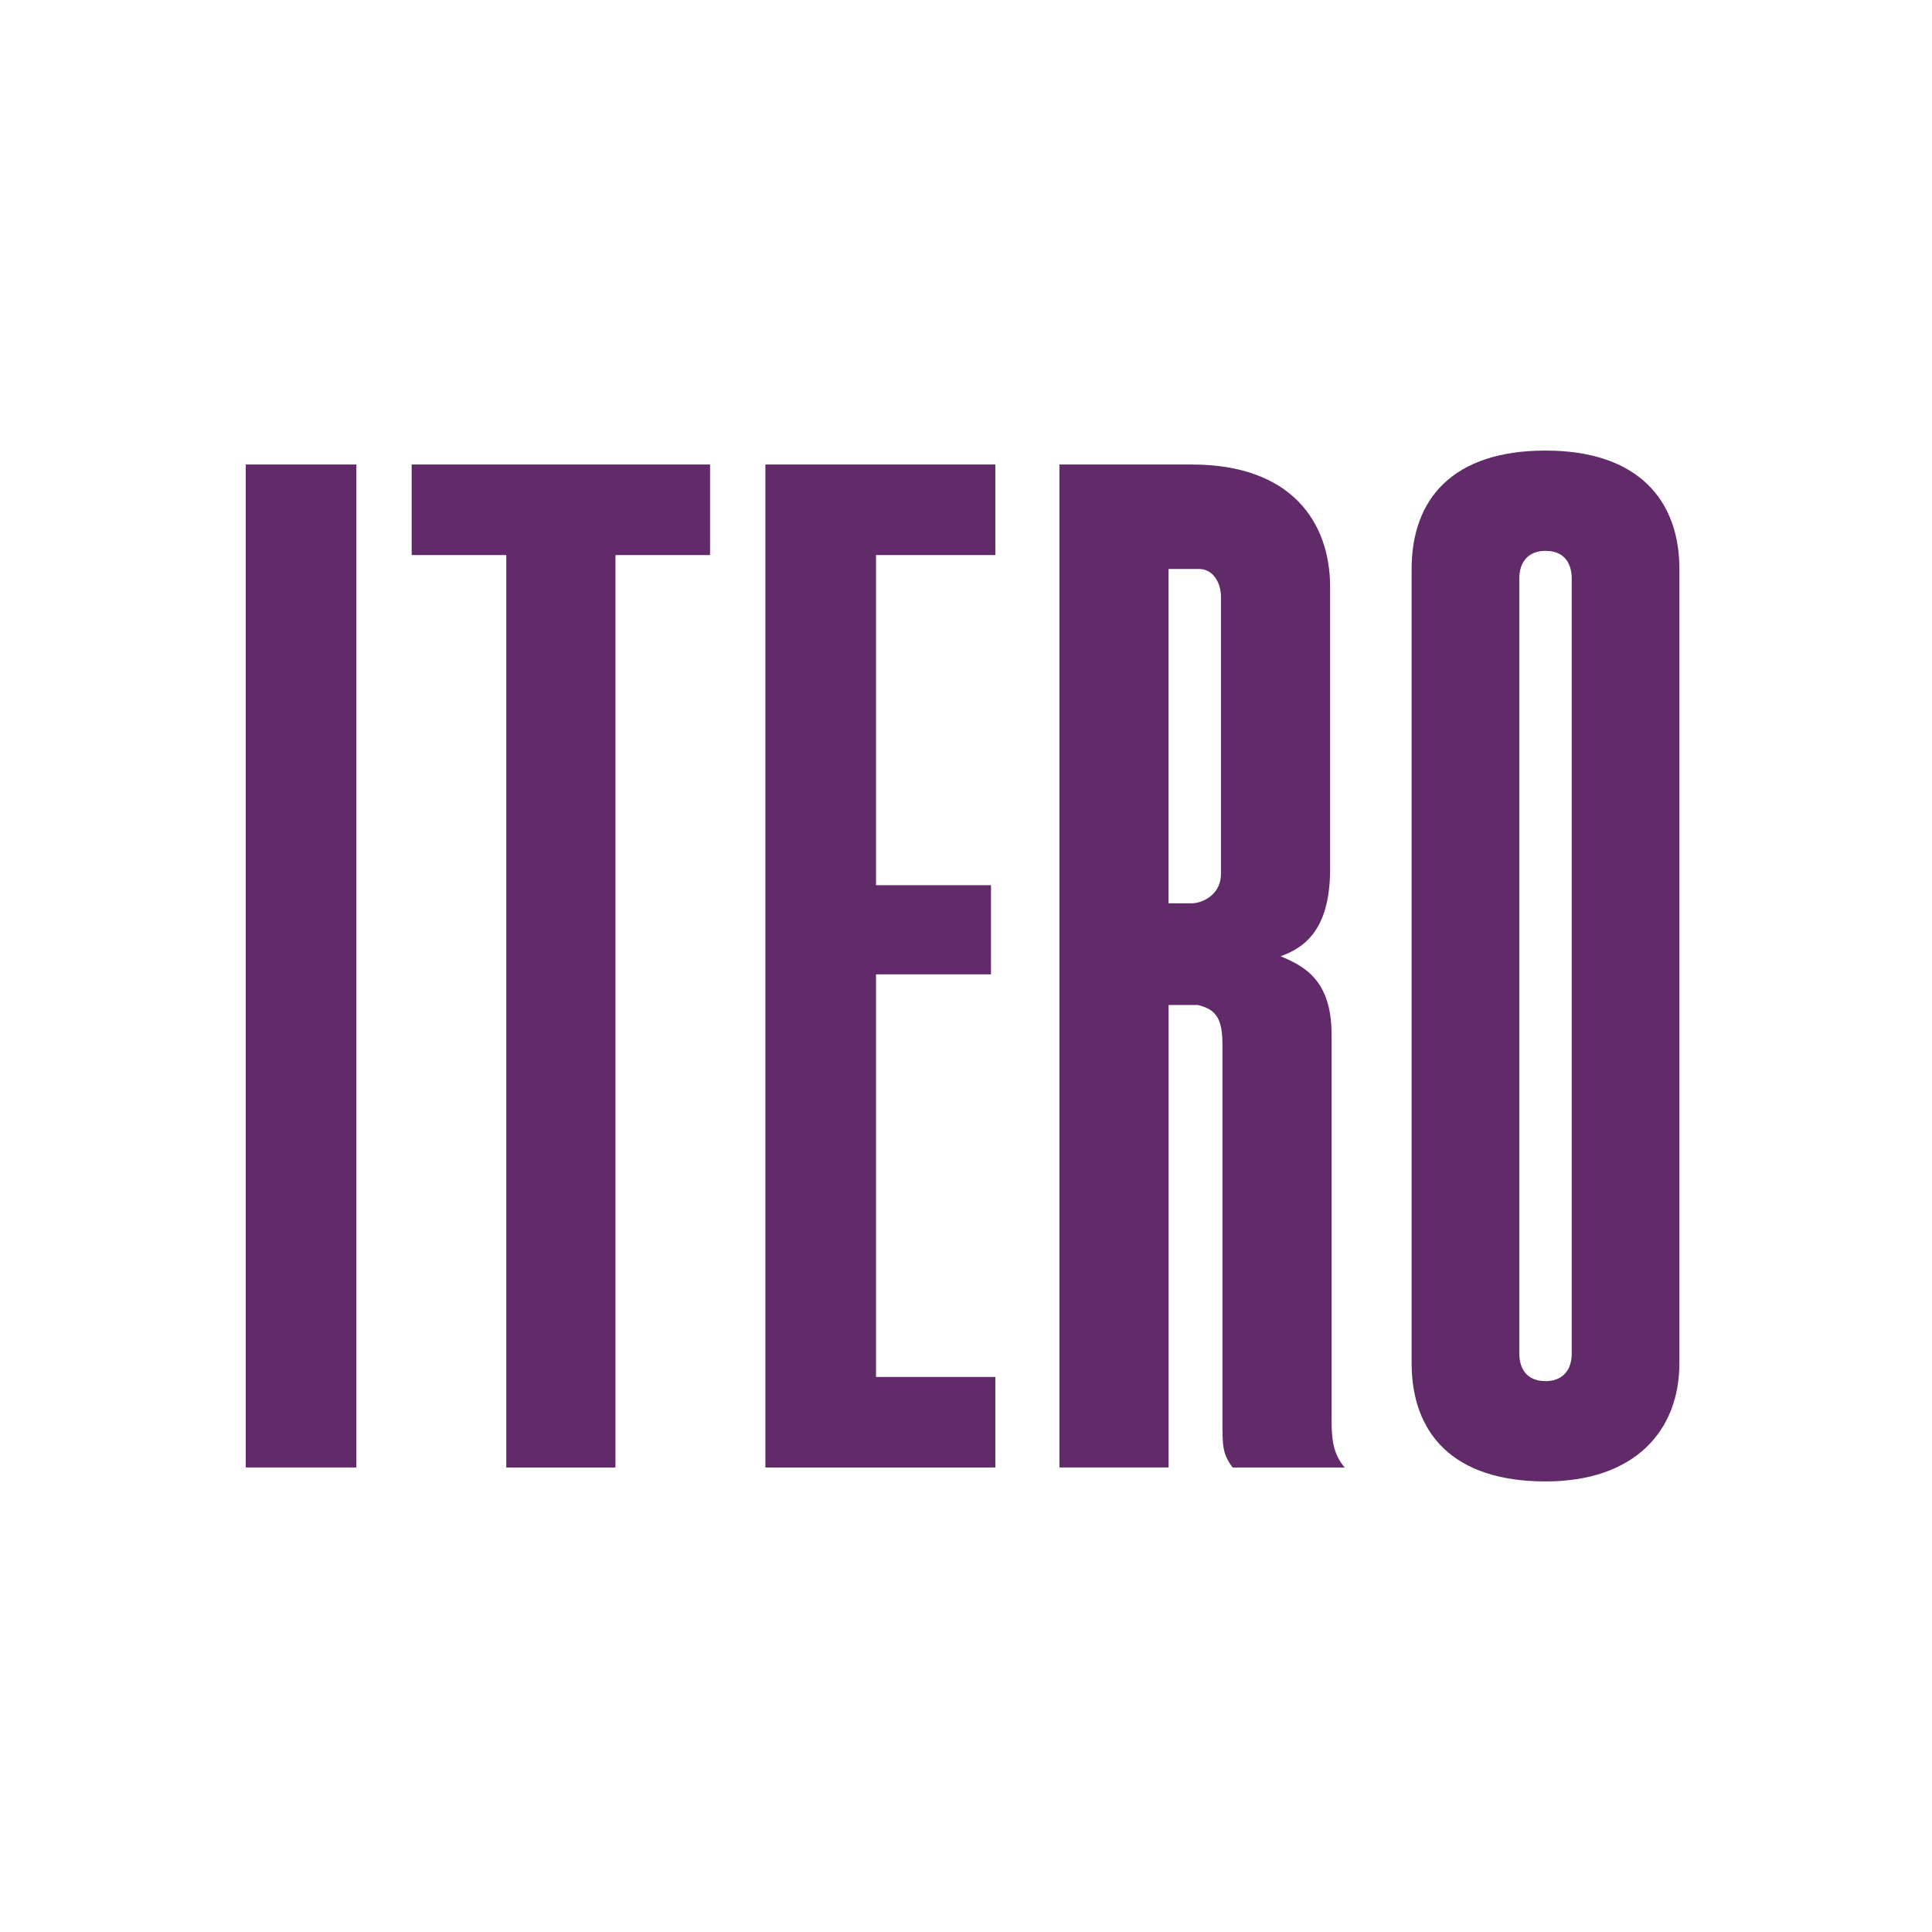
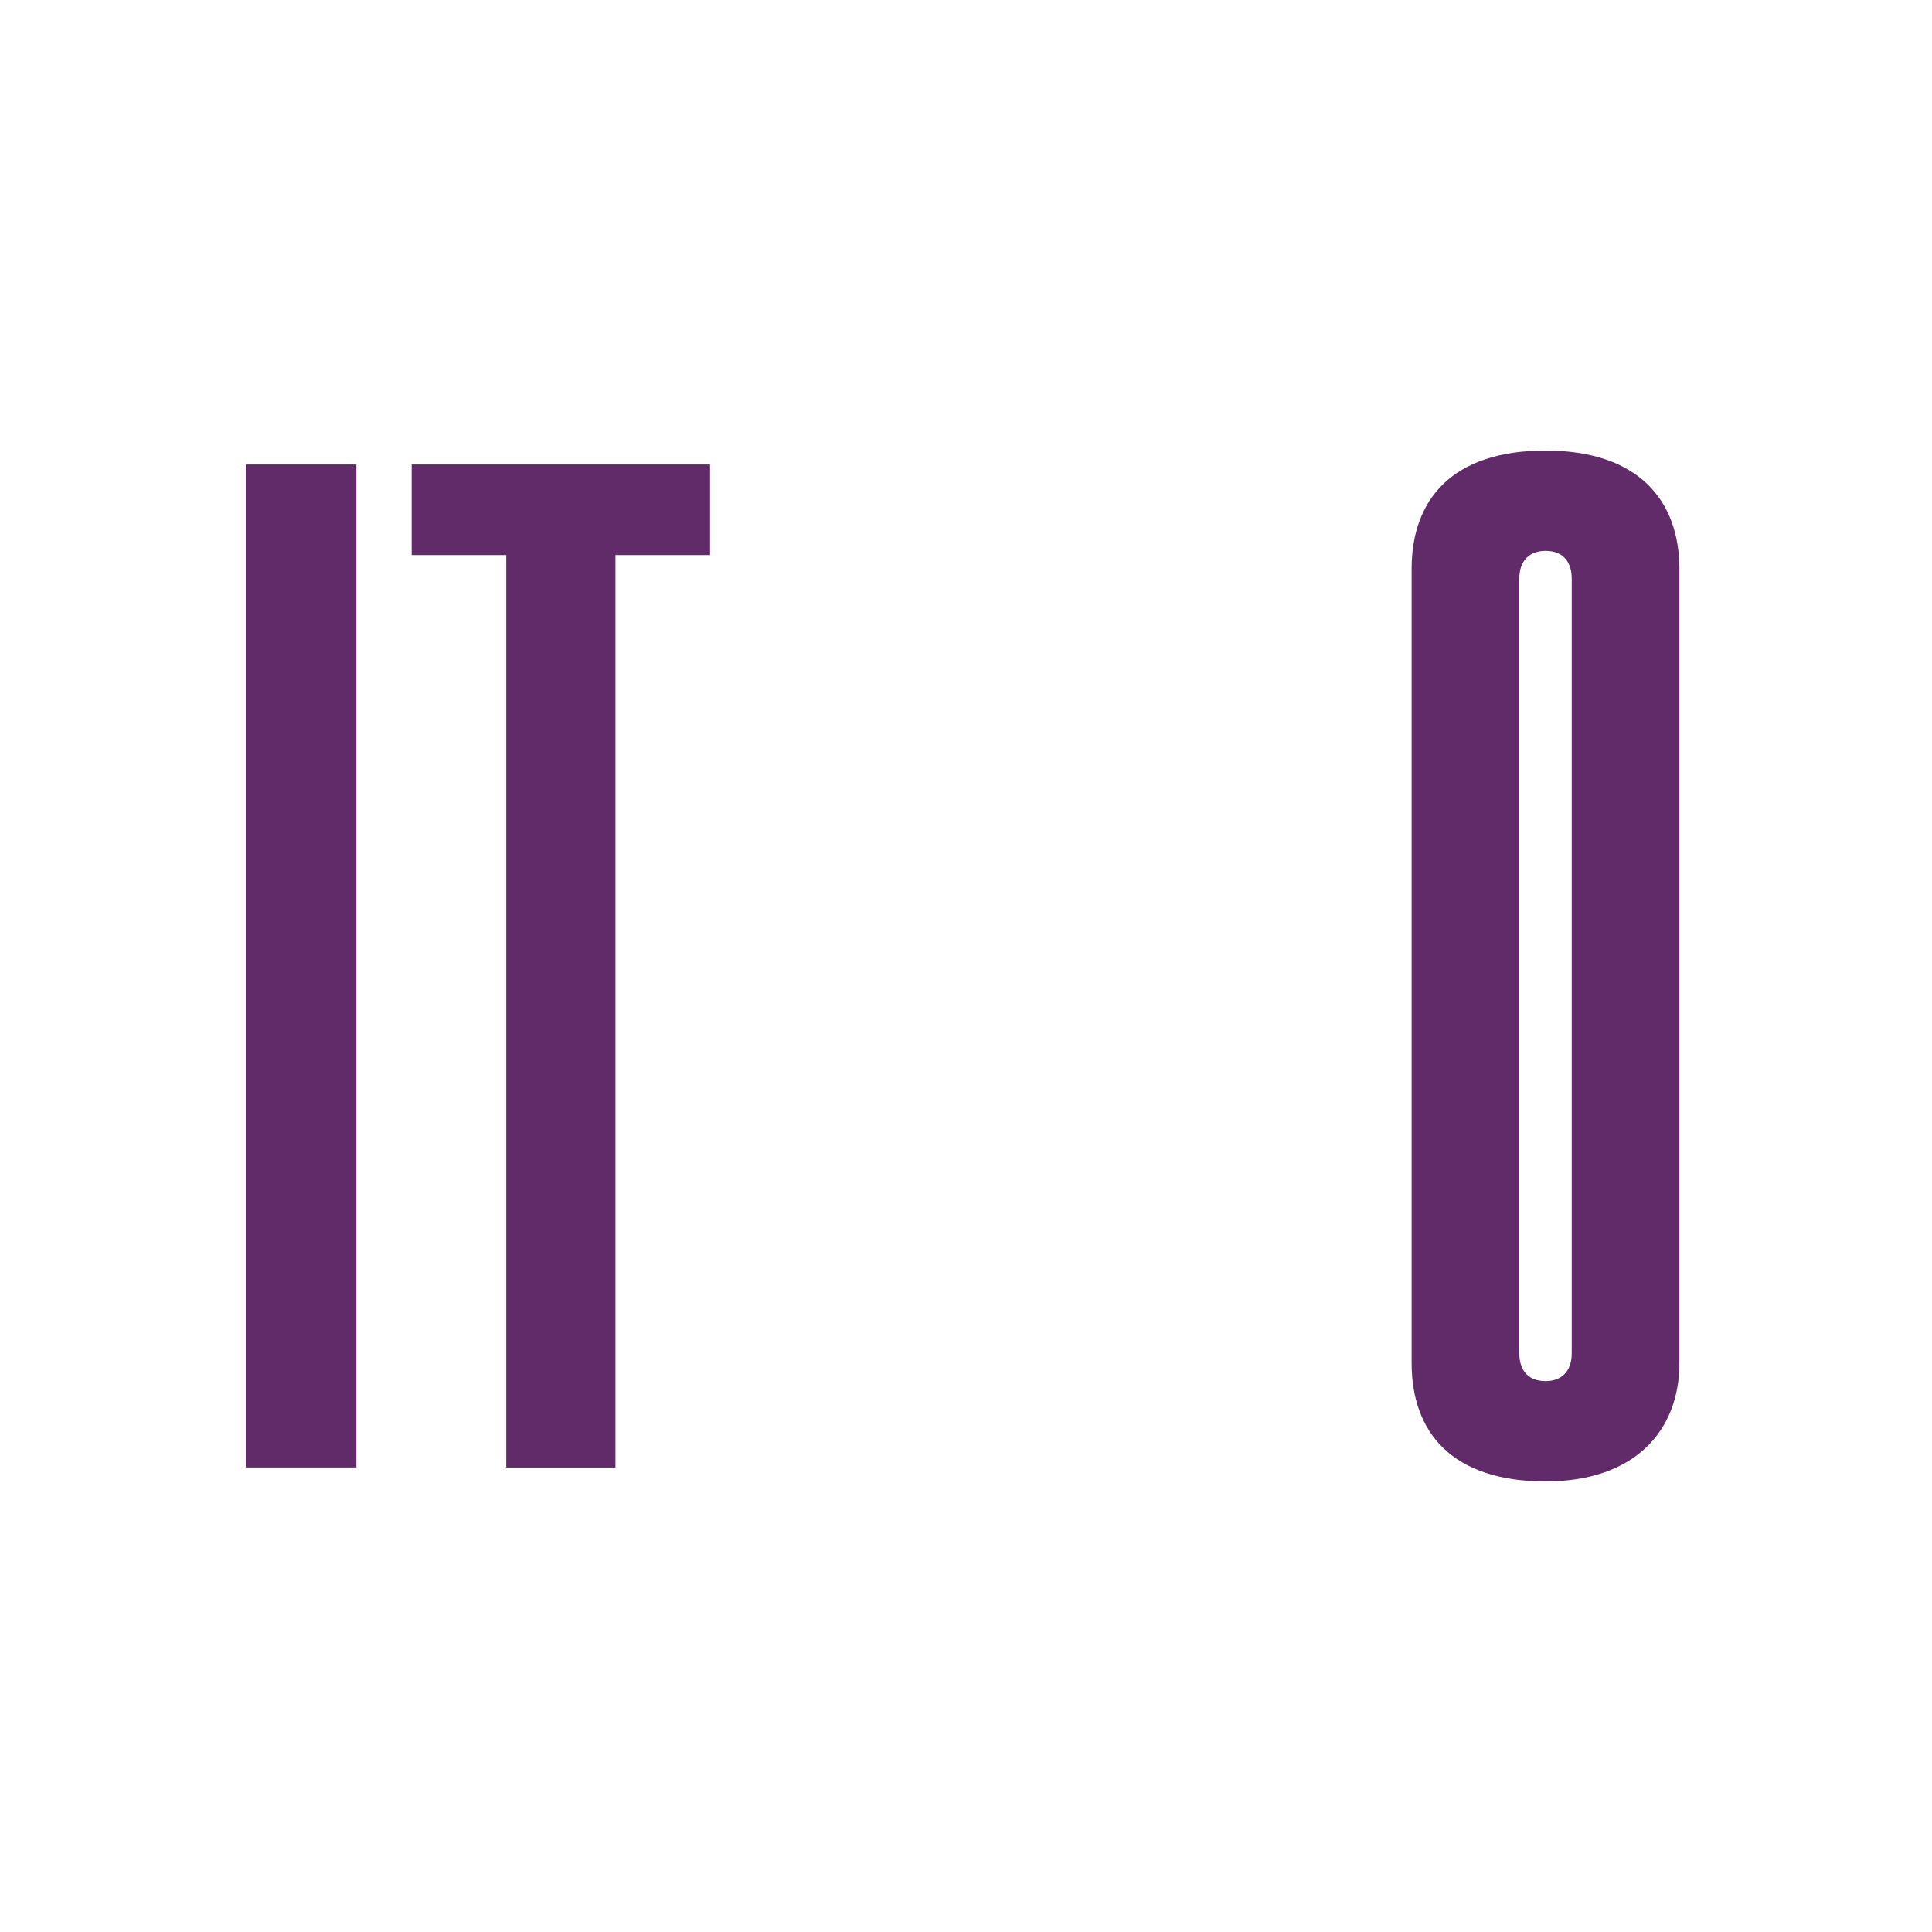
<svg xmlns="http://www.w3.org/2000/svg" width="283" height="283" viewBox="0 0 283 283" fill="none">
  <path d="M52.203 68.041V214.954H36V68.041H52.203Z" fill="#612A68" />
  <path d="M104.01 68.041V81.304H90.151V214.96H74.16V81.304H60.301V68.041H104.01Z" fill="#612A68" />
-   <path d="M145.797 68.041V81.304H128.316V129.663H145.161V142.724H128.316V201.696H145.797V214.96H112.113V68.041H145.797Z" fill="#612A68" />
-   <path d="M174.581 68.041C189.081 68.041 194.836 76.406 194.836 86V127.217C194.836 135.582 191.637 138.643 187.585 140.074C190.995 141.5 195.048 143.541 195.048 151.5V207.818C195.048 210.879 195.26 212.919 196.968 214.96H180.553C179.063 212.919 179.063 211.899 179.063 208.021V152.926C179.063 149.048 177.997 147.825 175.44 147.211H171.176V214.954H155.185V68.041H174.586H174.581ZM178.845 128.034V87.426C178.845 85.183 177.567 83.345 175.647 83.345H171.17V132.318H174.581C176.071 132.318 178.845 131.095 178.845 128.034Z" fill="#612A68" />
  <path d="M226.387 217C212.74 217 206.774 209.858 206.774 199.655V83.345C206.774 73.142 212.746 66 226.387 66C240.028 66 246 73.345 246 83.345V199.655C246 209.655 239.392 217 226.387 217ZM226.387 202.31C228.731 202.31 230.227 200.884 230.227 198.229V84.771C230.227 82.527 229.161 80.69 226.387 80.69C224.043 80.69 222.547 82.116 222.547 84.771V198.224C222.547 200.467 223.613 202.305 226.387 202.305V202.31Z" fill="#612A68" />
</svg>